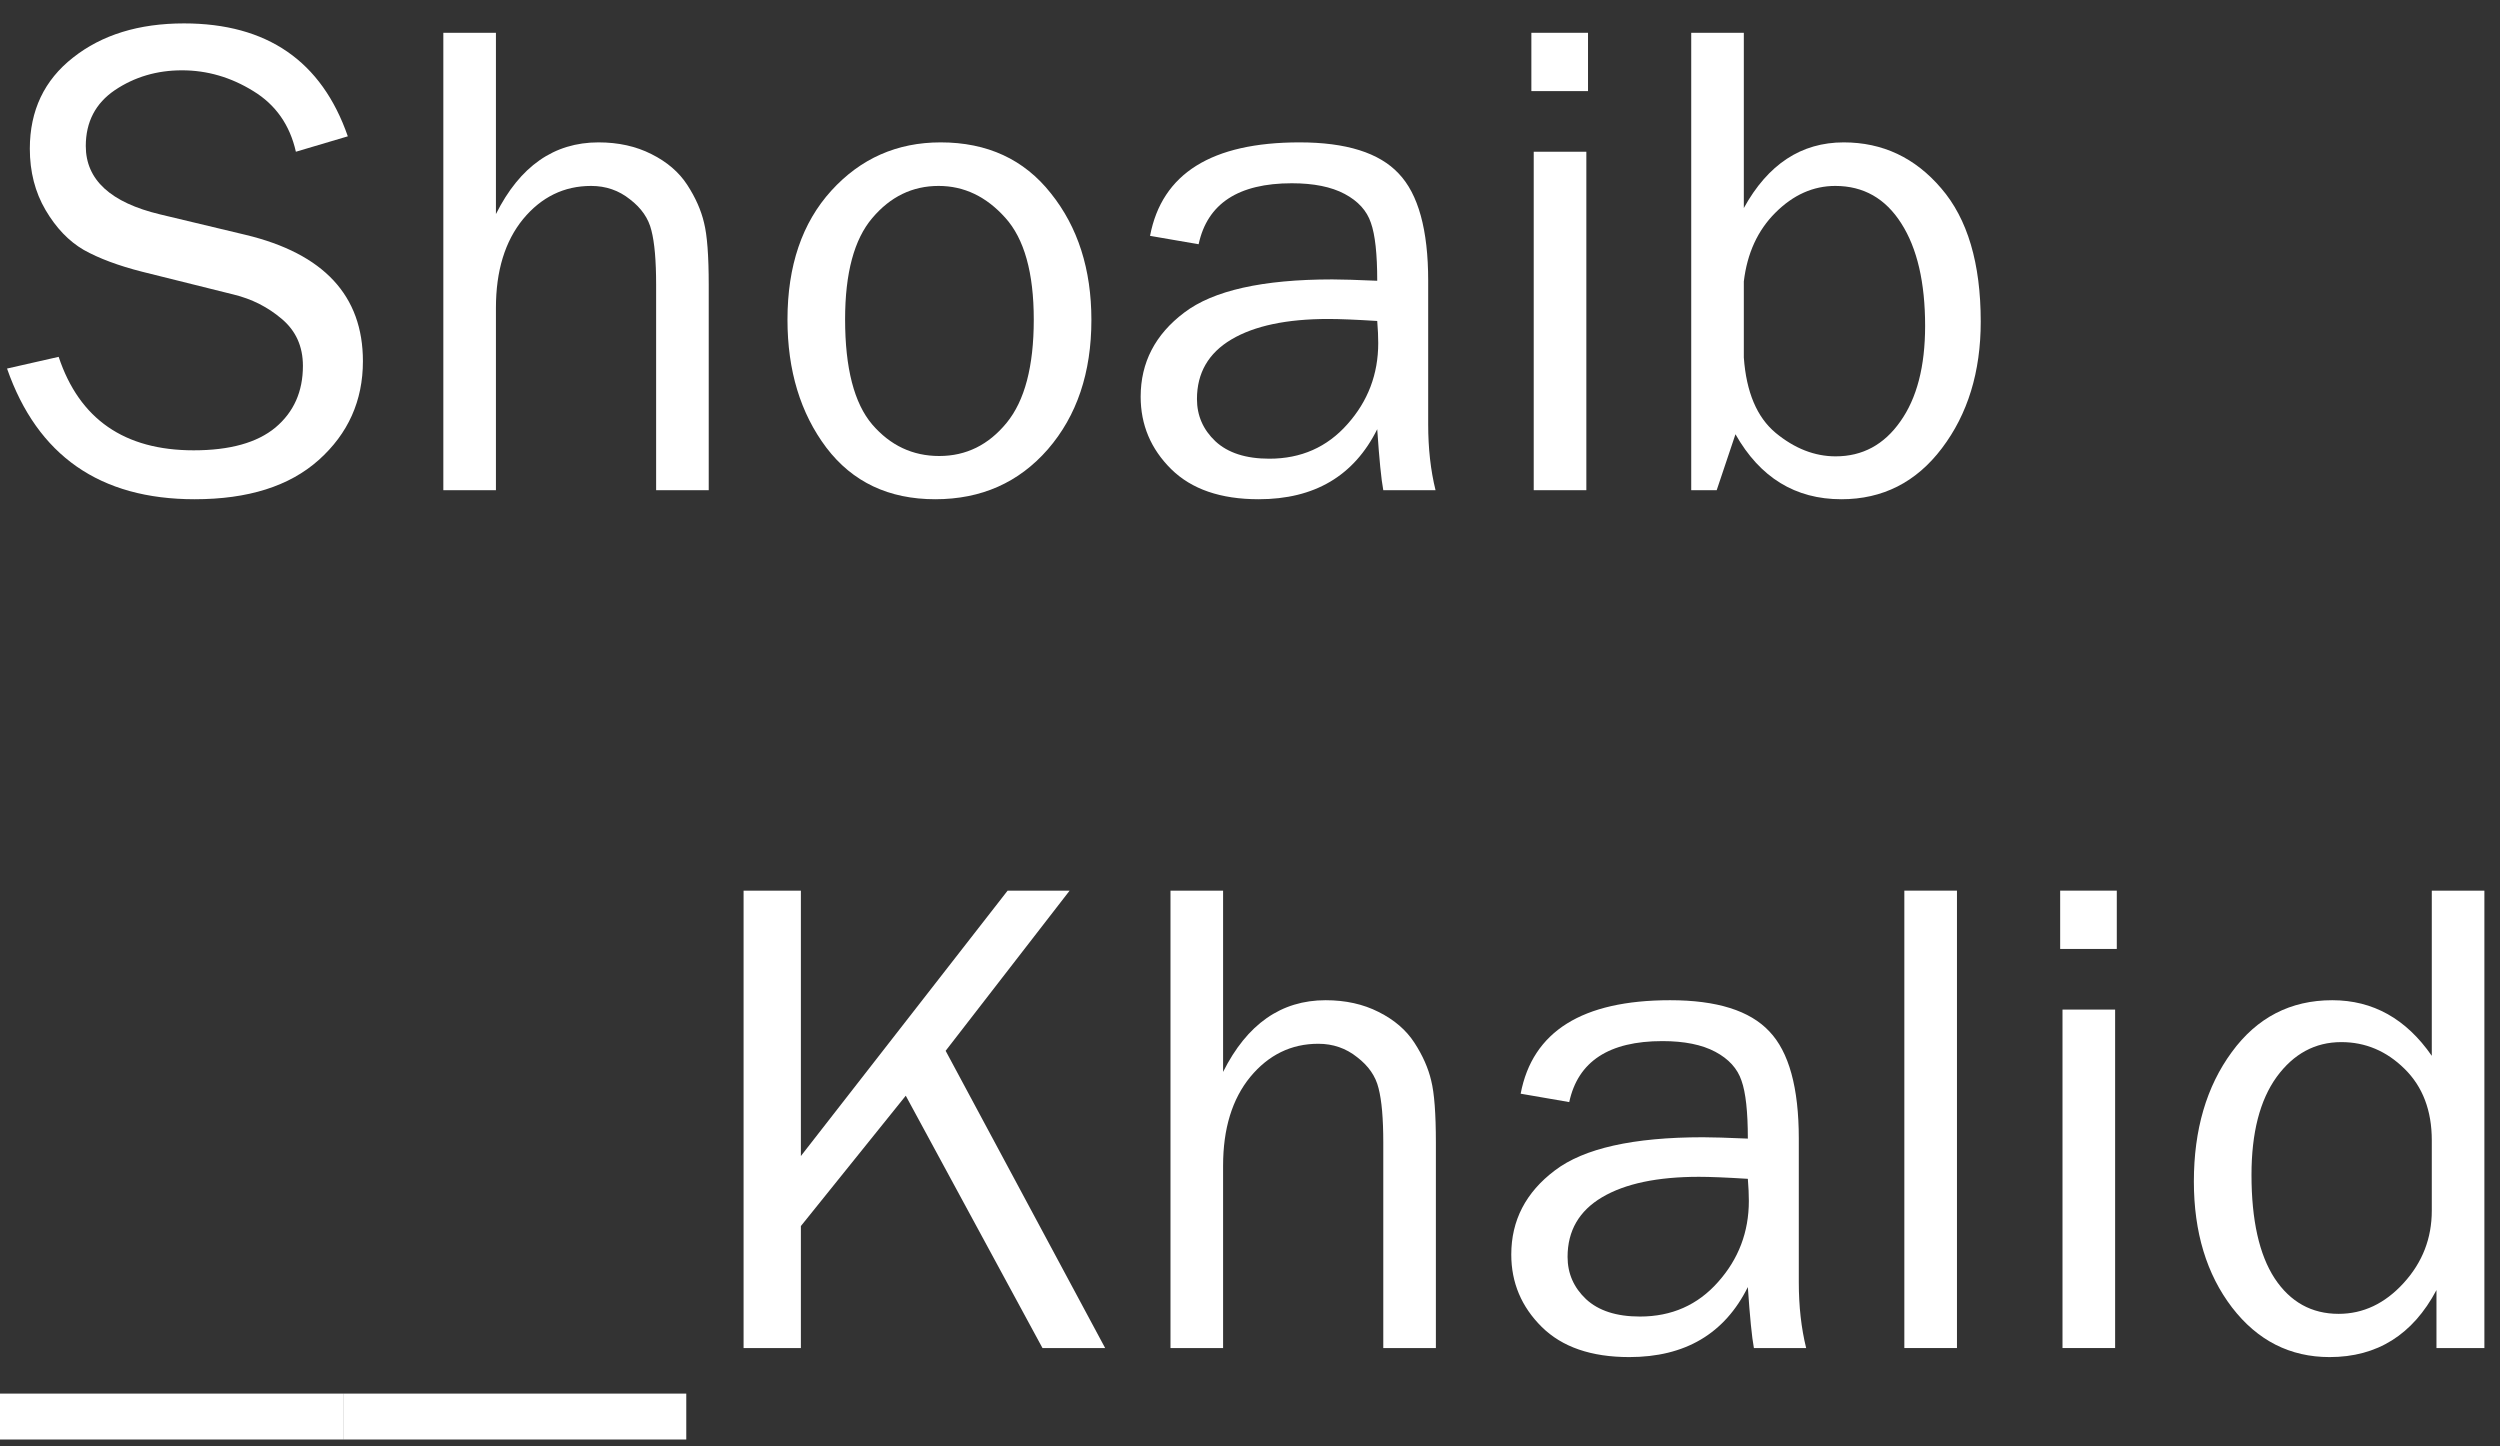
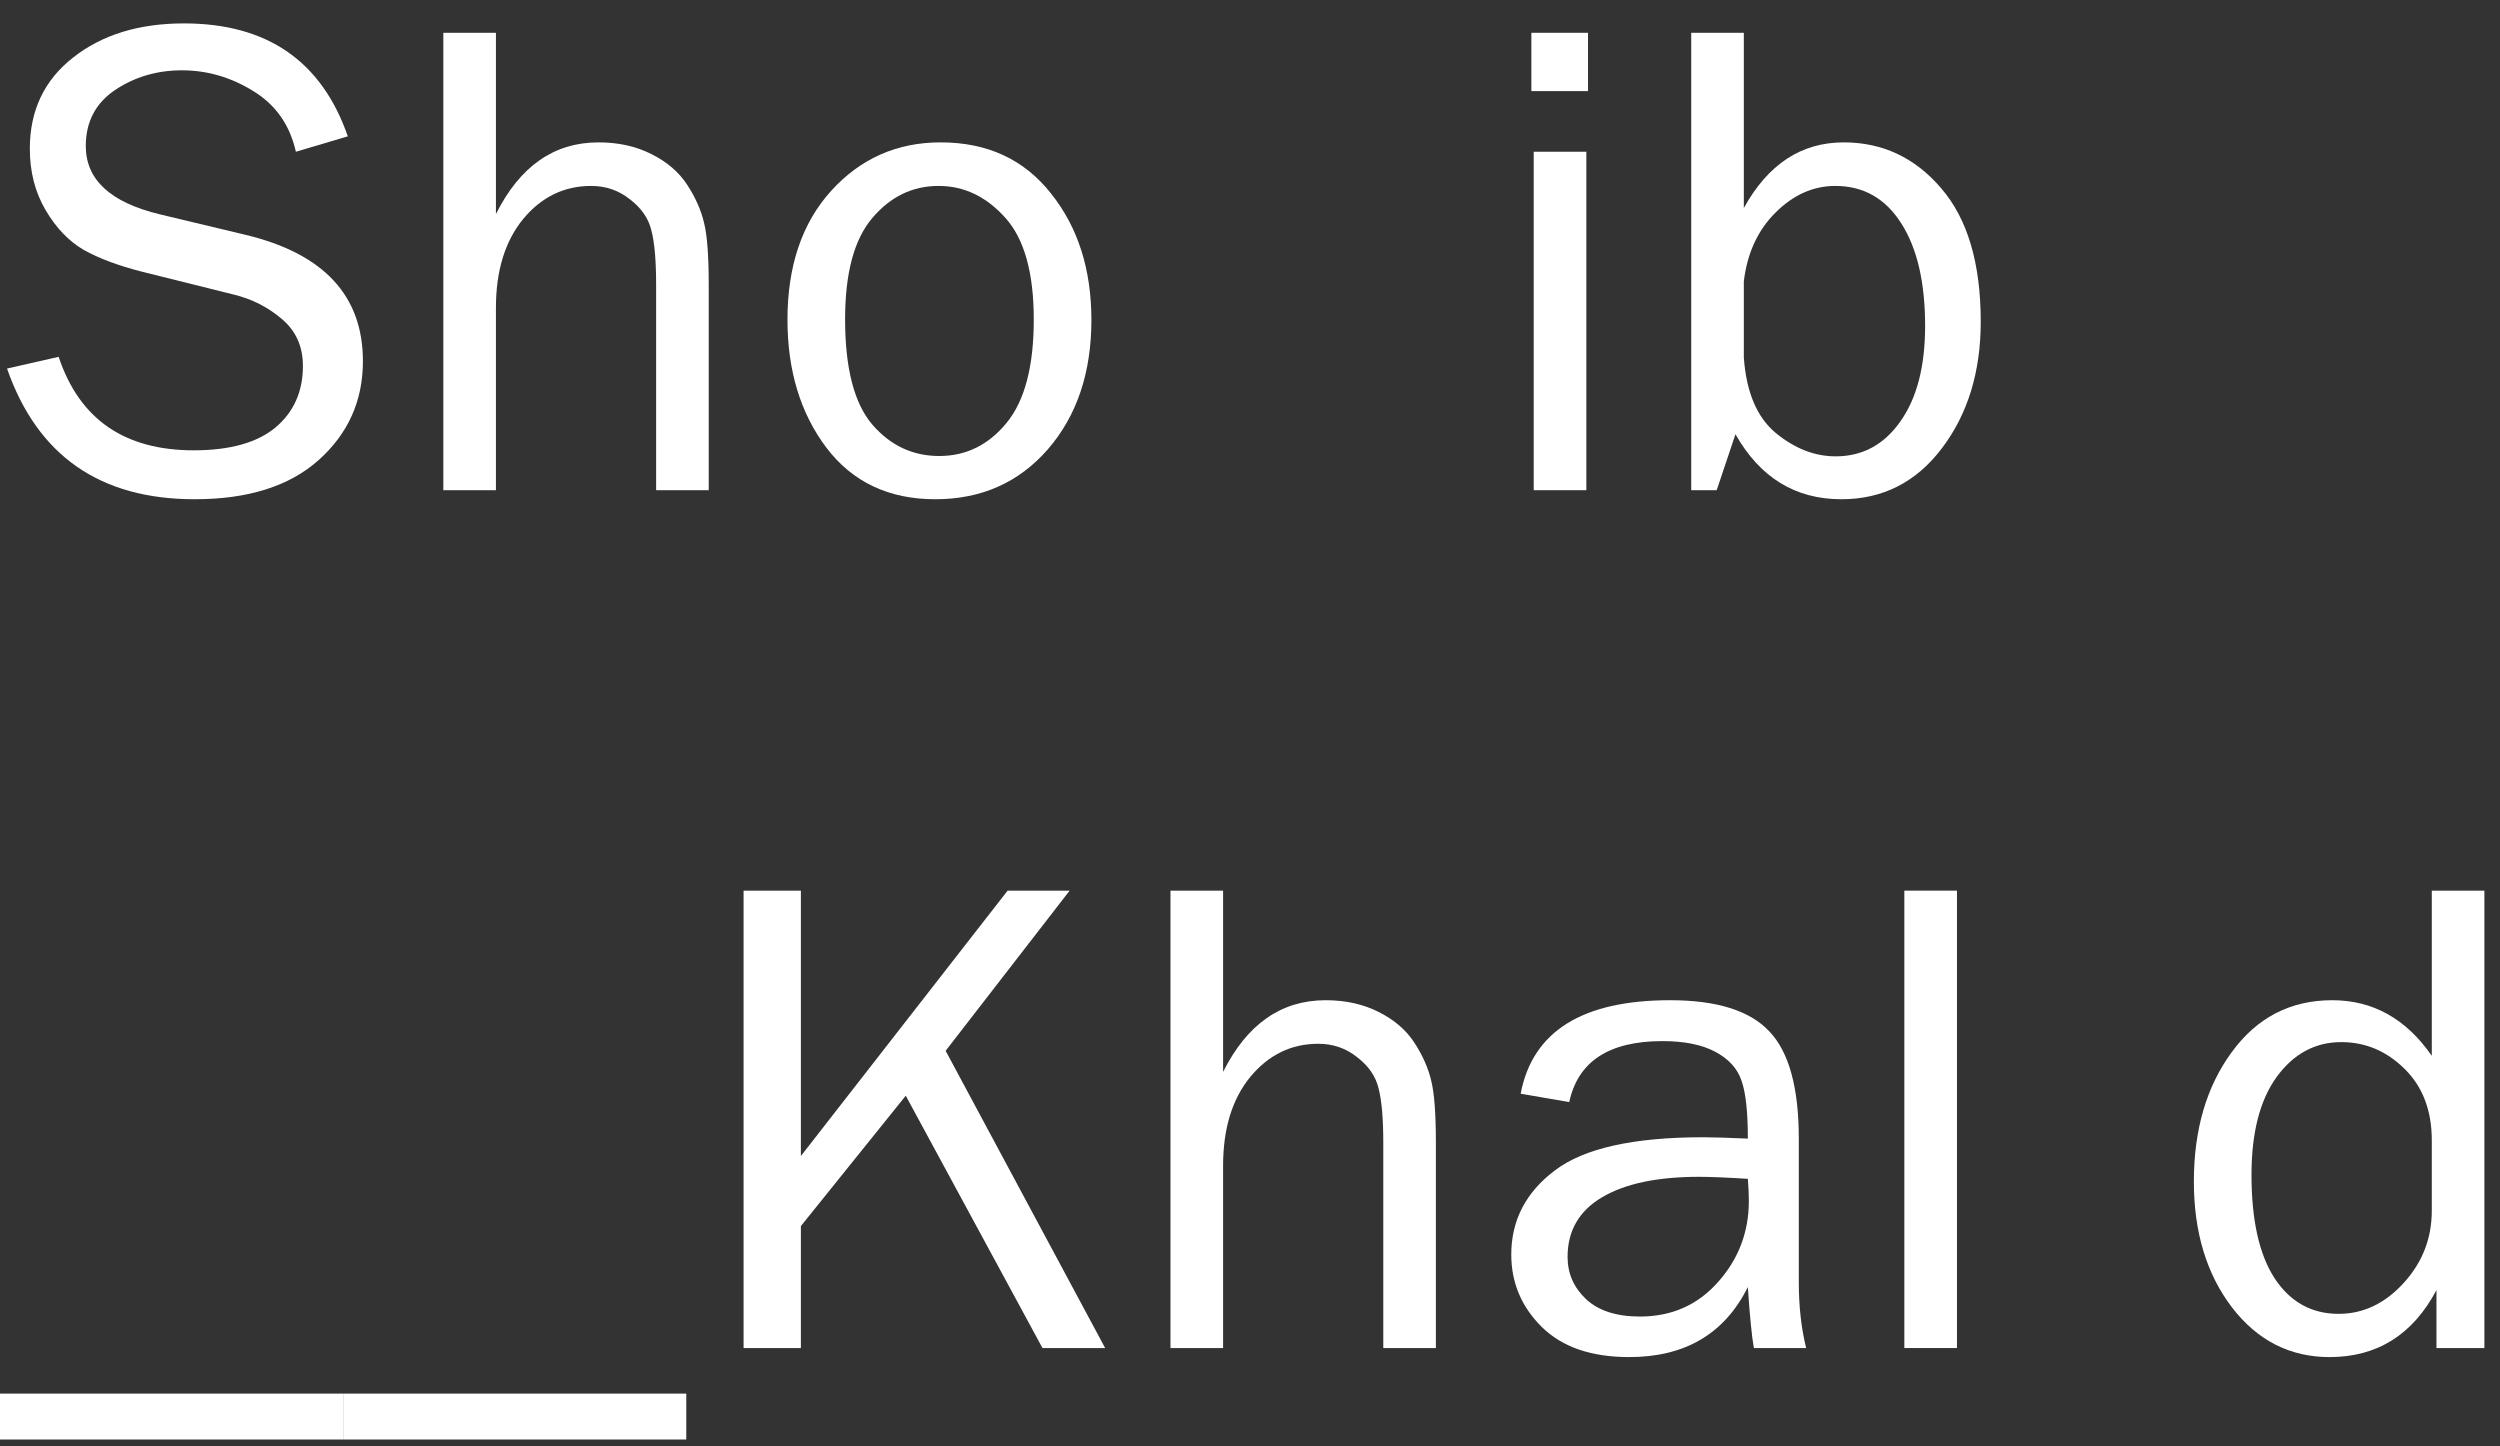
<svg xmlns="http://www.w3.org/2000/svg" width="102" height="59" viewBox="0 0 102 59" fill="none">
  <rect x="0" y="0" width="102" height="59" fill="#333333" stroke="none" />
  <path d="M0.287 15.037L2.393 14.559C3.24 17.102 5.077 18.373 7.902 18.373C9.379 18.373 10.491 18.063 11.238 17.443C11.986 16.814 12.359 15.976 12.359 14.928C12.359 14.135 12.072 13.497 11.498 13.014C10.933 12.531 10.277 12.198 9.529 12.016L5.797 11.086C4.831 10.84 4.038 10.544 3.418 10.197C2.807 9.842 2.288 9.299 1.859 8.57C1.431 7.841 1.217 7.007 1.217 6.068C1.217 4.51 1.805 3.27 2.98 2.35C4.156 1.42 5.665 0.955 7.506 0.955C10.896 0.955 13.125 2.491 14.191 5.562L12.072 6.191C11.826 5.098 11.247 4.273 10.336 3.717C9.424 3.152 8.454 2.869 7.424 2.869C6.403 2.869 5.492 3.138 4.689 3.676C3.896 4.214 3.5 4.975 3.5 5.959C3.5 7.335 4.512 8.265 6.535 8.748L10.021 9.582C13.212 10.348 14.807 12.066 14.807 14.736C14.807 16.35 14.205 17.694 13.002 18.77C11.808 19.836 10.122 20.369 7.943 20.369C4.079 20.369 1.527 18.592 0.287 15.037Z" fill="white" />
  <path d="M28.916 20H26.77V11.619C26.77 10.635 26.706 9.896 26.578 9.404C26.46 8.912 26.168 8.488 25.703 8.133C25.247 7.768 24.719 7.586 24.117 7.586C23.014 7.586 22.089 8.037 21.342 8.939C20.604 9.842 20.234 11.05 20.234 12.562V20H18.088V1.338H20.234V8.734C21.21 6.784 22.604 5.809 24.418 5.809C25.229 5.809 25.949 5.968 26.578 6.287C27.216 6.606 27.704 7.025 28.041 7.545C28.378 8.064 28.606 8.579 28.725 9.09C28.852 9.591 28.916 10.434 28.916 11.619V20Z" fill="white" />
  <path d="M38.158 20.369C36.262 20.369 34.781 19.667 33.715 18.264C32.658 16.86 32.129 15.119 32.129 13.041C32.129 10.844 32.726 9.09 33.92 7.777C35.114 6.465 36.6 5.809 38.377 5.809C40.282 5.809 41.781 6.501 42.875 7.887C43.978 9.263 44.529 10.986 44.529 13.055C44.529 15.206 43.937 16.965 42.752 18.332C41.567 19.69 40.036 20.369 38.158 20.369ZM38.322 18.605C39.416 18.605 40.332 18.154 41.07 17.252C41.809 16.35 42.178 14.946 42.178 13.041C42.178 11.127 41.79 9.742 41.016 8.885C40.241 8.019 39.334 7.586 38.295 7.586C37.228 7.586 36.326 8.023 35.588 8.898C34.85 9.764 34.48 11.141 34.48 13.027C34.48 15.023 34.85 16.454 35.588 17.32C36.326 18.177 37.238 18.605 38.322 18.605Z" fill="white" />
-   <path d="M58.57 20H56.438C56.355 19.562 56.273 18.733 56.191 17.512C55.243 19.417 53.63 20.369 51.352 20.369C49.802 20.369 48.613 19.959 47.783 19.139C46.954 18.318 46.539 17.334 46.539 16.186C46.539 14.791 47.132 13.647 48.316 12.754C49.501 11.852 51.516 11.4 54.359 11.4C54.742 11.4 55.353 11.419 56.191 11.455C56.191 10.361 56.105 9.573 55.932 9.09C55.768 8.598 55.412 8.206 54.865 7.914C54.318 7.622 53.598 7.477 52.705 7.477C50.527 7.477 49.26 8.306 48.904 9.965L46.922 9.623C47.405 7.08 49.438 5.809 53.02 5.809C54.925 5.809 56.273 6.232 57.066 7.08C57.868 7.919 58.27 9.377 58.27 11.455V17.32C58.27 18.296 58.37 19.189 58.57 20ZM56.191 13.096C55.316 13.041 54.651 13.014 54.195 13.014C52.5 13.014 51.183 13.292 50.244 13.848C49.305 14.404 48.836 15.215 48.836 16.281C48.836 16.956 49.087 17.53 49.588 18.004C50.098 18.478 50.832 18.715 51.789 18.715C53.083 18.715 54.145 18.245 54.975 17.307C55.813 16.368 56.232 15.265 56.232 13.998C56.232 13.743 56.219 13.442 56.191 13.096Z" fill="white" />
  <path d="M64.791 1.338V3.717H62.48V1.338H64.791ZM64.723 6.191V20H62.576V6.191H64.723Z" fill="white" />
  <path d="M70.041 20H69.002V1.338H71.148V8.488C72.133 6.702 73.491 5.809 75.223 5.809C76.809 5.809 78.135 6.433 79.201 7.682C80.277 8.93 80.814 10.744 80.814 13.123C80.814 15.174 80.286 16.896 79.228 18.291C78.18 19.676 76.813 20.369 75.127 20.369C73.249 20.369 71.809 19.485 70.807 17.717L70.041 20ZM71.148 14.586C71.249 15.999 71.682 17.024 72.447 17.662C73.222 18.3 74.038 18.619 74.894 18.619C75.988 18.619 76.868 18.145 77.533 17.197C78.208 16.249 78.545 14.95 78.545 13.301C78.545 11.523 78.221 10.129 77.574 9.117C76.927 8.096 76.029 7.586 74.881 7.586C73.978 7.586 73.163 7.951 72.434 8.68C71.713 9.4 71.285 10.334 71.148 11.482V14.586Z" fill="white" />
  <path d="M0 56.859H14V58.732H0V56.859Z" fill="white" />
  <path d="M14 56.859H28V58.732H14V56.859Z" fill="white" />
  <path d="M45.09 55H42.533L36.955 44.705L32.676 50.023V55H30.338V36.338H32.676V47.166L41.111 36.338H43.641L38.582 42.873L45.09 55Z" fill="white" />
  <path d="M58.584 55H56.438V46.619C56.438 45.635 56.374 44.897 56.246 44.404C56.128 43.912 55.836 43.488 55.371 43.133C54.915 42.768 54.387 42.586 53.785 42.586C52.682 42.586 51.757 43.037 51.01 43.94C50.272 44.842 49.902 46.05 49.902 47.562V55H47.756V36.338H49.902V43.734C50.878 41.784 52.272 40.809 54.086 40.809C54.897 40.809 55.617 40.968 56.246 41.287C56.884 41.606 57.372 42.025 57.709 42.545C58.046 43.065 58.274 43.579 58.393 44.09C58.52 44.591 58.584 45.434 58.584 46.619V55Z" fill="white" />
  <path d="M73.691 55H71.559C71.477 54.562 71.394 53.733 71.312 52.512C70.365 54.417 68.751 55.369 66.473 55.369C64.923 55.369 63.734 54.959 62.904 54.139C62.075 53.318 61.66 52.334 61.66 51.185C61.66 49.791 62.253 48.647 63.438 47.754C64.622 46.852 66.637 46.4 69.481 46.4C69.863 46.4 70.474 46.419 71.312 46.455C71.312 45.361 71.226 44.573 71.053 44.09C70.889 43.598 70.533 43.206 69.986 42.914C69.439 42.622 68.719 42.477 67.826 42.477C65.648 42.477 64.381 43.306 64.025 44.965L62.043 44.623C62.526 42.08 64.559 40.809 68.141 40.809C70.046 40.809 71.394 41.232 72.188 42.08C72.99 42.919 73.391 44.377 73.391 46.455V52.32C73.391 53.296 73.491 54.189 73.691 55ZM71.312 48.096C70.438 48.041 69.772 48.014 69.316 48.014C67.621 48.014 66.304 48.292 65.365 48.848C64.426 49.404 63.957 50.215 63.957 51.281C63.957 51.956 64.208 52.53 64.709 53.004C65.219 53.478 65.953 53.715 66.91 53.715C68.204 53.715 69.266 53.245 70.096 52.307C70.934 51.368 71.353 50.265 71.353 48.998C71.353 48.743 71.34 48.442 71.312 48.096Z" fill="white" />
  <path d="M79.844 55H77.697V36.338H79.844V55Z" fill="white" />
-   <path d="M86.365 36.338V38.717H84.055V36.338H86.365ZM86.297 41.191V55H84.15V41.191H86.297Z" fill="white" />
  <path d="M101.363 36.338V55H99.408V52.635C98.442 54.458 96.988 55.369 95.047 55.369C93.434 55.369 92.107 54.695 91.068 53.346C90.029 51.988 89.51 50.274 89.51 48.205C89.51 46.09 90.025 44.331 91.055 42.928C92.085 41.515 93.452 40.809 95.156 40.809C96.815 40.809 98.169 41.565 99.217 43.078V36.338H101.363ZM99.217 46.523C99.217 45.311 98.848 44.34 98.109 43.611C97.371 42.882 96.51 42.518 95.525 42.518C94.459 42.518 93.579 42.992 92.887 43.94C92.203 44.887 91.861 46.218 91.861 47.932C91.861 49.782 92.176 51.19 92.805 52.156C93.443 53.122 94.313 53.605 95.416 53.605C96.419 53.605 97.303 53.186 98.068 52.348C98.834 51.509 99.217 50.525 99.217 49.395V46.523Z" fill="white" />
</svg>